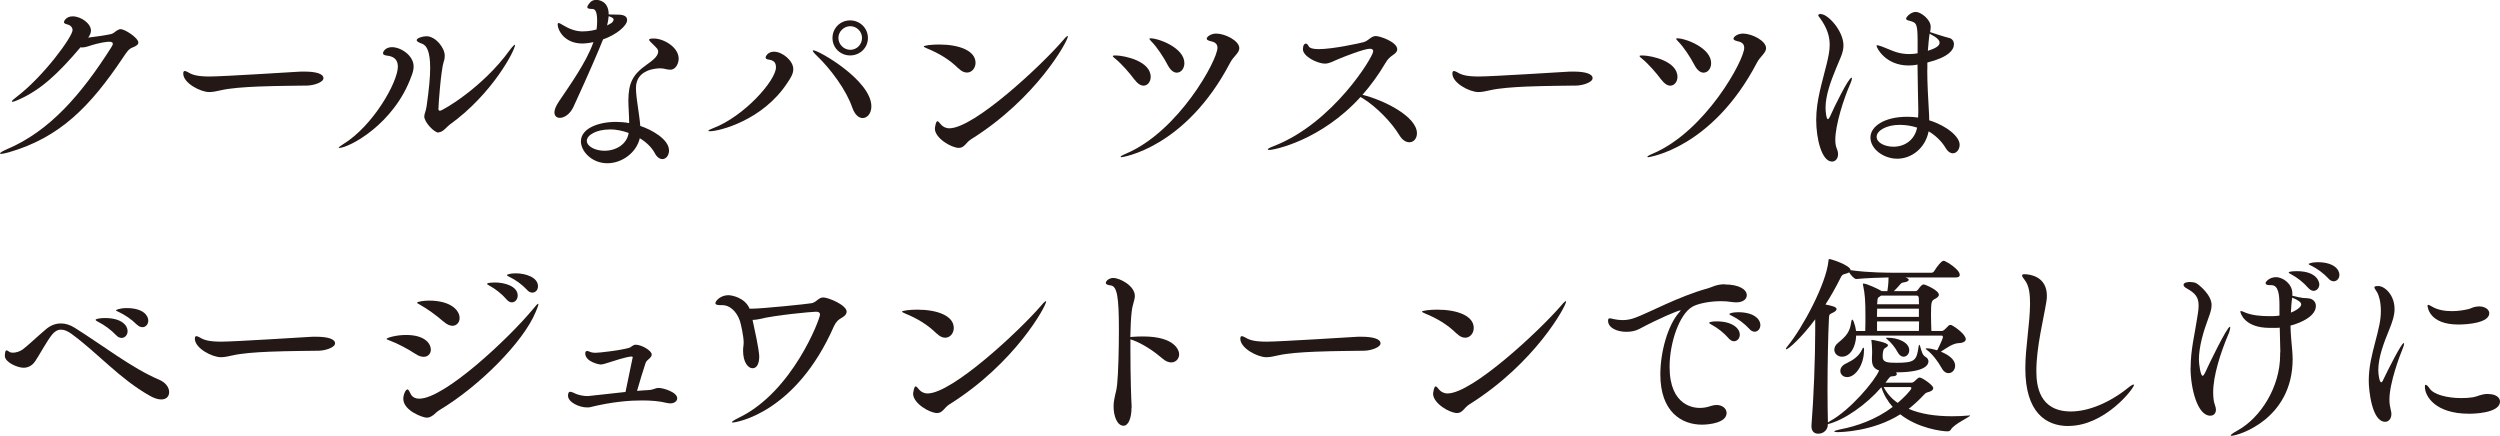
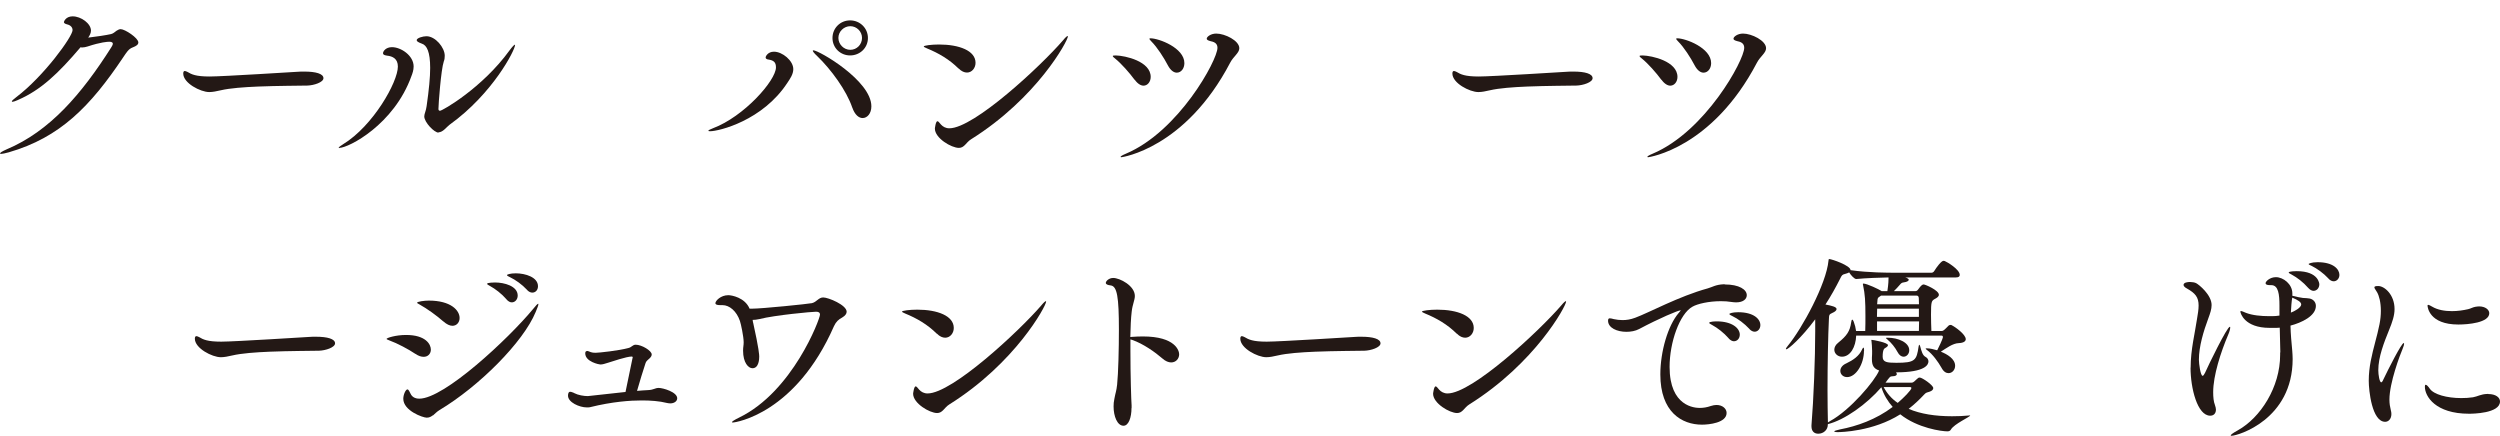
<svg xmlns="http://www.w3.org/2000/svg" id="_レイヤー_2" data-name="レイヤー 2" viewBox="0 0 253.91 44.25">
  <defs>
    <style>
      .cls-1 {
        fill: #231815;
        stroke-width: 0px;
      }
    </style>
  </defs>
  <g id="layout">
    <g>
      <path class="cls-1" d="M1.86,10.14c-.28.12-.5.2-.58.2-.04,0-.08-.02-.08-.04,0-.06.14-.2.46-.44,2.8-2.12,5.71-6.15,5.71-6.8,0-.28-.2-.5-.54-.58-.24-.06-.34-.14-.34-.24,0-.04.18-.58.89-.58.85,0,1.86.73,1.86,1.45,0,.24-.12.48-.28.71.73-.08,1.9-.26,2.32-.36.24-.06.36-.2.56-.34.16-.1.28-.16.42-.16.42,0,1.79.89,1.79,1.35,0,.22-.2.36-.56.5-.44.16-.63.5-.99,1.03C9.18,10.79,6.11,13.96.89,15.47c-.38.1-.63.16-.77.16-.08,0-.12-.02-.12-.04,0-.08.22-.22.67-.42,4.38-1.84,7.62-5.61,10.65-10.39.06-.1.14-.24.14-.34s-.08-.2-.36-.2c-.18,0-.87.04-2.2.48-.2.06-.38.1-.54.1-.06,0-.12,0-.18-.02-2.26,2.66-4.03,4.34-6.33,5.34Z" />
      <path class="cls-1" d="M31.23,8.69c-.95.02-3,.02-5.02.1-1.43.06-2.84.16-3.79.38-.44.1-.81.18-1.17.18-.89,0-2.64-.91-2.64-1.88,0-.18.06-.26.16-.26.06,0,.16.04.28.1.4.24.83.46,2.24.46,1.33,0,8.87-.48,8.93-.48.2-.02.44-.02.69-.02,1.17,0,1.94.22,1.94.67,0,.42-.97.73-1.63.75Z" />
      <path class="cls-1" d="M34.48,15.04c-.06,0-.08,0-.08-.04s.16-.18.46-.36c3.04-1.86,5.55-6.31,5.55-7.88,0-.79-.52-1.05-1.11-1.11-.26-.04-.4-.1-.4-.24,0-.2.28-.62.91-.62.91,0,2.2.85,2.2,1.96,0,.38-.12.71-.22.97-1.77,4.94-6.39,7.3-7.32,7.3ZM44.54,13.47c-.44,0-1.45-1.05-1.45-1.65,0-.26.18-.56.24-1.05.24-1.67.36-2.94.36-3.87,0-1.63-.34-2.3-.83-2.46-.38-.14-.54-.24-.54-.36,0-.22.63-.4.99-.4.91,0,1.86,1.15,1.86,1.98,0,.2-.02.4-.1.59-.28.83-.54,4.36-.54,4.82,0,.12.06.18.16.18.24,0,4.3-2.32,7.06-6.13.3-.4.48-.58.54-.58.02,0,.02.02.02.04,0,.5-2.26,4.94-6.65,8.09-.3.22-.67.77-1.13.77Z" />
-       <path class="cls-1" d="M60.27,4.28c-.28.06-.54.1-.77.12-.12,0-.22.02-.34.02-1.82,0-2.52-1.33-2.52-1.96,0-.08.04-.12.1-.12.1,0,.24.1.38.18.63.38,1.29.67,2.06.67.67,0,1.29-.16,1.41-.2.04-.3.06-.6.06-.85,0-1.15-.28-1.23-.52-1.23-.42,0-.48-.1-.48-.18,0-.04.02-.22.36-.56.18-.14.36-.18.56-.18.36,0,1.25.2,1.25,1.47.22.02.46.02.66.02.61,0,1.21.02,1.21.56,0,.58-1.09,1.49-2.44,1.96-.56,1.39-1.31,3.15-3.01,6.86-.34.73-.93,1.11-1.37,1.11-.32,0-.56-.18-.56-.56,0-.26.14-.63.46-1.11,1.07-1.59,2.76-3.95,3.47-5.93l.04-.1ZM61.68,16.58c-1.57,0-2.68-1.21-2.68-2.22,0-1.31,1.75-1.98,3.57-1.98.44,0,.89.04,1.33.12,0-.79-.08-1.63-.08-2.32.02-1.73.42-2.6,1.86-3.61.54-.38,1.17-.85,1.17-1.33,0-.22-.08-.3-.6-.81-.2-.18-.32-.3-.32-.4,0-.08.14-.12.48-.12.95,0,2.52.85,2.52,2.06,0,.38-.24,1.11-.85,1.11-.2,0-.4-.04-.63-.1-.12-.02-.24-.04-.4-.04-.26,0-2.46.04-2.46,2,0,.54.1,1.33.34,2.94.04.3.08.61.1.91,1.09.36,2.92,1.33,2.92,2.5,0,.48-.3.87-.67.87-.26,0-.56-.18-.79-.63-.32-.58-.85-1.09-1.51-1.49-.34,1.47-1.81,2.54-3.29,2.54ZM61.92,13.15c-1.37,0-2.32.58-2.32,1.15s.85,1.01,1.79,1.01c1.17,0,2.28-.65,2.46-1.81-.62-.22-1.27-.36-1.92-.36ZM62.08,2.36c.12-.1.24-.24.24-.38,0-.06-.02-.18-.5-.34-.02.3-.08.6-.16.95l.42-.24Z" />
      <path class="cls-1" d="M72.12,13.33c-.12,0-.18-.02-.18-.04,0-.06.14-.14.46-.26,3.17-1.19,6.41-4.86,6.41-6.19,0-.52-.24-.71-.75-.79-.22-.02-.3-.12-.3-.22s.22-.58.85-.58c.85,0,1.96.91,1.96,1.77,0,.52-.32.97-.6,1.39-2.5,3.83-6.94,4.92-7.86,4.92ZM86.56,10.93c-.58-1.73-2.16-3.89-3.57-5.24-.3-.28-.44-.46-.44-.54,0-.02.02-.04.06-.04.55,0,5.89,3.07,5.89,5.69,0,.73-.42,1.19-.89,1.19-.38,0-.79-.32-1.05-1.07ZM86.34,5.63c-.99,0-1.79-.77-1.79-1.77s.79-1.79,1.79-1.79,1.81.79,1.81,1.79-.81,1.77-1.81,1.77ZM87.55,3.85c0-.65-.54-1.19-1.19-1.19s-1.21.54-1.21,1.19.55,1.21,1.21,1.21,1.19-.54,1.19-1.21Z" />
      <path class="cls-1" d="M97.35,6.96c-.93-.93-2.04-1.57-3.19-2.04-.24-.1-.34-.16-.34-.2,0-.1.79-.2,1.55-.2,2.06,0,3.71.63,3.71,1.86,0,.54-.38.99-.87.99-.26,0-.56-.12-.85-.42ZM98.01,14.72c-.18.18-.36.3-.62.3-.77,0-2.44-.99-2.44-1.96,0-.02.08-.75.26-.75.08,0,.18.12.36.34.2.22.48.38.85.38,2.5,0,9.3-6.33,11.54-8.93.26-.32.42-.44.46-.44.02,0,.04,0,.04.04,0,.44-3.13,6.25-9.84,10.45-.26.16-.44.4-.62.58Z" />
      <path class="cls-1" d="M115.24,8.11c-.52-.71-1.35-1.65-1.98-2.16-.16-.12-.24-.2-.24-.26,0-.04.08-.06.3-.06.97.02,3.55.6,3.55,2.18,0,.5-.32.89-.73.89-.26,0-.59-.18-.89-.6ZM113.89,15.97c-.06,0-.08-.02-.08-.04,0-.06.2-.18.54-.32,5.36-2.26,9.3-9.5,9.3-10.75,0-.36-.2-.58-.67-.67-.32-.08-.42-.16-.42-.26,0-.2.42-.52.97-.52.87,0,2.34.71,2.34,1.49,0,.48-.6.83-.93,1.47-4.56,8.71-10.99,9.6-11.05,9.6ZM118.61,6.63c-.4-.77-1.09-1.84-1.67-2.42-.14-.14-.2-.22-.2-.28,0-.02.04-.04.1-.04.85,0,3.45.97,3.45,2.52,0,.56-.34.97-.77.97-.3,0-.63-.22-.91-.75Z" />
-       <path class="cls-1" d="M128.92,15.23c-.1,0-.16-.02-.16-.06,0-.06.2-.18.63-.34,6.01-2.34,10.08-9.07,10.08-9.62,0-.16-.1-.26-.34-.26-.58,0-2.68.83-3.15,1.03-.63.26-.97.48-1.41.48-.81,0-2.24-.75-2.24-1.45,0-.4.14-.58.3-.58.1,0,.2.1.28.26.1.22.52.3,1.03.3,1.41,0,4.13-.59,4.56-.71.5-.14.75-.62,1.23-.62.42,0,2.18.6,2.18,1.35,0,.18-.12.36-.38.54-.32.22-.58.42-.83.87-.69,1.17-1.47,2.24-2.32,3.21,2.18.54,5.53,2.2,5.53,3.91,0,.54-.34.91-.77.91-.34,0-.69-.2-1.01-.71-.79-1.31-2.28-2.84-3.65-3.71-.1-.06-.22-.12-.3-.18-4.01,4.42-8.77,5.38-9.26,5.38Z" />
      <path class="cls-1" d="M160.13,8.69c-.95.02-3,.02-5.02.1-1.43.06-2.84.16-3.79.38-.44.1-.81.18-1.17.18-.89,0-2.64-.91-2.64-1.88,0-.18.06-.26.16-.26.06,0,.16.04.28.1.4.24.83.46,2.24.46,1.33,0,8.87-.48,8.93-.48.2-.02.44-.02.69-.02,1.17,0,1.94.22,1.94.67,0,.42-.97.73-1.63.75Z" />
      <path class="cls-1" d="M168.74,8.11c-.52-.71-1.35-1.65-1.98-2.16-.16-.12-.24-.2-.24-.26,0-.04.08-.06.3-.06.97.02,3.55.6,3.55,2.18,0,.5-.32.89-.73.89-.26,0-.59-.18-.89-.6ZM167.39,15.97c-.06,0-.08-.02-.08-.04,0-.06.2-.18.54-.32,5.36-2.26,9.3-9.5,9.3-10.75,0-.36-.2-.58-.67-.67-.32-.08-.42-.16-.42-.26,0-.2.42-.52.97-.52.87,0,2.34.71,2.34,1.49,0,.48-.6.83-.93,1.47-4.56,8.71-10.99,9.6-11.05,9.6ZM172.11,6.63c-.4-.77-1.09-1.84-1.67-2.42-.14-.14-.2-.22-.2-.28,0-.02.04-.04.1-.04.85,0,3.45.97,3.45,2.52,0,.56-.34.97-.77.97-.3,0-.63-.22-.91-.75Z" />
-       <path class="cls-1" d="M184.93,1.43c.73,0,2.3,1.71,2.3,3.19,0,.73-.36,1.35-.75,2.32-.54,1.31-1.07,2.74-1.07,4.01,0,.26.06,1.15.24,1.15.06,0,.12-.08.22-.28.44-1.01,1.88-3.93,2.18-3.93.04,0,.04.02.04.06,0,.1-.04.28-.16.54-.67,1.51-1.53,4.19-1.53,5.71,0,.32.04.62.14.87.1.22.14.42.14.59,0,.46-.28.75-.61.75-1.05,0-1.61-2.32-1.61-4.23,0-2.02.62-3.83,1.07-5.71.16-.67.3-1.29.3-1.92,0-.83-.24-1.69-.99-2.72-.1-.12-.18-.22-.18-.3,0,0,.08-.12.28-.12ZM195.74,7.06c0,1.55.1,2.98.16,4.13.02.32.04.67.04,1.03,1.75.54,3.09,1.65,3.09,2.48,0,.48-.32.87-.69.87-.24,0-.52-.16-.77-.6-.42-.69-1.07-1.27-1.69-1.63-.34,1.73-1.75,2.78-3.19,2.78-1.37,0-2.72-.97-2.72-2.16,0-1.11,1.39-2.1,3.73-2.1.36,0,.73.02,1.11.08.02-.32.02-.6.02-.85-.02-.85-.06-2.72-.08-4.54l-.16.04c-.26.04-.5.06-.75.06-2.32,0-3.25-1.77-3.25-2,0-.04.02-.06.06-.06.08,0,.26.06.5.14.44.16,1.07.46,1.49.58.42.12.83.18,1.25.18.22,0,.58-.02.87-.08v-1.21c0-1.8-.12-1.9-.79-2.08-.22-.06-.38-.1-.38-.22,0-.18.48-.69.99-.69s1.51.77,1.51,1.51c0,.16-.02.34-.06.54.16.06,1.65.54,1.88.58.32.06.54.3.54.65,0,.58-.56,1.33-2.7,1.86v.73ZM192.94,12.68c-1.37,0-2.34.6-2.34,1.21s.83,1.01,1.71,1.01c1.17,0,2.16-.71,2.4-1.94-.56-.18-1.17-.28-1.77-.28ZM195.8,5.16c1.09-.34,1.19-.63,1.19-.83,0-.24-.22-.5-1.01-.91,0,.04-.06.22-.18,1.75Z" />
-       <path class="cls-1" d="M.65,35.58c.08,0,.18.08.28.14.1.08.24.1.38.1.32,0,.71-.12,1.01-.34.46-.34,1.55-1.37,2.3-2,.5-.44,1.03-.63,1.57-.63.46,0,.93.14,1.43.46,2.76,1.73,5.83,4.11,8.51,5.24.73.3,1.05.83,1.05,1.27s-.28.75-.81.75c-.32,0-.71-.12-1.17-.38-3.11-1.77-5.18-4.26-7.95-6.29-.42-.3-.75-.42-1.05-.42-.36,0-.66.2-.89.48-.54.65-1.33,2.14-1.73,2.72-.34.5-.77.67-1.19.67-.62,0-1.9-.56-1.9-1.21.02-.44.08-.56.18-.56ZM11.8,34.05c-.56-.59-1.23-1.05-1.77-1.33-.18-.1-.32-.16-.32-.24,0-.1.5-.18.93-.18,1.77,0,2.32.79,2.32,1.33,0,.4-.28.69-.61.69-.18,0-.38-.08-.56-.28ZM13.91,32.98c-.58-.58-1.25-1.01-1.8-1.27-.18-.08-.34-.16-.34-.2,0-.02.36-.22,1.09-.22,1.67,0,2.2.75,2.2,1.27,0,.38-.26.67-.59.67-.18,0-.38-.08-.56-.26Z" />
      <path class="cls-1" d="M32.41,35.62c-.95.02-3,.02-5.02.1-1.43.06-2.84.16-3.79.38-.44.1-.81.18-1.17.18-.89,0-2.64-.91-2.64-1.88,0-.18.06-.26.16-.26.06,0,.16.04.28.1.4.24.83.46,2.24.46,1.33,0,8.87-.48,8.93-.48.2-.02.44-.02.69-.02,1.17,0,1.94.22,1.94.67,0,.42-.97.73-1.63.75Z" />
      <path class="cls-1" d="M42.2,35.95c-.71-.48-1.86-1.09-2.64-1.37-.2-.08-.3-.12-.3-.16,0-.1.93-.4,1.98-.4,2,0,2.52.95,2.52,1.49,0,.4-.28.73-.73.73-.24,0-.52-.08-.83-.3ZM43.96,42.18c-.18.14-.36.24-.62.24-.4,0-2.38-.71-2.38-1.92,0-.42.24-.95.42-.95.12,0,.22.24.32.44.14.3.42.5.89.5,2.54,0,9.05-6.09,11.53-9.08.3-.38.48-.56.54-.56.02,0,.02.02.02.06,0,.1-.1.36-.28.79-1.25,3.04-5.73,7.54-9.78,9.96-.26.16-.46.38-.65.54ZM45.04,32.66c-.66-.59-1.69-1.33-2.42-1.73-.18-.1-.26-.14-.26-.18,0-.12.73-.22,1.19-.22,2.24,0,3.13.99,3.13,1.77,0,.44-.3.79-.73.79-.26,0-.58-.14-.91-.44ZM51.46,30.42c-.52-.6-1.17-1.09-1.69-1.37-.16-.1-.3-.16-.3-.22,0-.14.77-.14.81-.14.93,0,2.3.36,2.3,1.33,0,.38-.26.69-.6.69-.18,0-.36-.1-.54-.3ZM53.54,29.45c-.54-.58-1.19-1.03-1.73-1.29-.18-.08-.32-.16-.32-.22s.34-.18.89-.18c.99,0,2.26.4,2.26,1.31,0,.38-.24.65-.58.65-.16,0-.36-.08-.54-.28Z" />
      <path class="cls-1" d="M64.24,36.39s.02-.06.02-.08c0-.08-.04-.1-.1-.1-.52,0-2.04.52-2.4.63-.32.1-.55.18-.79.18-.12,0-1.53-.28-1.53-1.13,0-.14.04-.24.2-.24h.06l.32.12c.1.04.28.06.48.06.32,0,2.36-.22,3.31-.48.36-.08.44-.34.75-.34.62,0,1.63.61,1.63.99,0,.12-.06.24-.2.38s-.36.28-.42.48c-.26.77-.61,1.94-.87,2.84.4-.04.79-.06,1.13-.08.56-.02.69-.22,1.07-.22.44,0,1.88.42,1.88,1.05,0,.3-.3.52-.71.52-.1,0-.22-.02-.32-.04-.79-.2-1.69-.26-2.56-.26-1.17,0-2.98.12-5.28.69-.1.02-.2.02-.3.02-.77,0-1.92-.52-1.92-1.19,0-.18.04-.4.22-.4.06,0,.14.02.24.06.06.02.12.04.18.08.38.2.97.3,1.37.3q.06,0,3.83-.42l.71-3.43Z" />
      <path class="cls-1" d="M76.49,32.76c.6,2.7.62,3.31.62,3.45,0,.22-.02,1.19-.69,1.19-.4,0-.95-.54-.95-1.79,0-.36.06-.52.06-.85,0-.56-.28-1.88-.38-2.16-.34-1.01-1.07-1.61-1.77-1.61h-.24c-.32,0-.48-.06-.48-.2,0-.24.54-.81,1.31-.81.34,0,1.69.24,2.16,1.37h.24c1.03,0,5.71-.48,6.09-.56.5-.12.67-.58,1.15-.58.52,0,2.38.77,2.38,1.45,0,.2-.14.4-.44.58-.4.22-.63.42-.85.89-3.89,8.87-9.98,9.78-10.26,9.78-.06,0-.1,0-.1-.04,0-.06.24-.22.73-.46,5.44-2.64,8.21-10.02,8.21-10.45,0-.22-.14-.3-.4-.3-.4,0-4.15.34-5.77.75-.26.06-.48.08-.67.08l.04.26Z" />
      <path class="cls-1" d="M95.14,33.89c-.93-.93-2.04-1.57-3.19-2.04-.24-.1-.34-.16-.34-.2,0-.1.79-.2,1.55-.2,2.06,0,3.71.63,3.71,1.86,0,.54-.38.99-.87.99-.26,0-.56-.12-.85-.42ZM95.8,41.65c-.18.18-.36.3-.62.3-.77,0-2.44-.99-2.44-1.96,0-.02.08-.75.26-.75.08,0,.18.12.36.34.2.22.48.38.85.38,2.5,0,9.3-6.33,11.54-8.93.26-.32.42-.44.46-.44.02,0,.04,0,.04.04,0,.44-3.13,6.25-9.84,10.45-.26.16-.44.4-.62.58Z" />
      <path class="cls-1" d="M114.92,41.43c0,.99-.3,1.81-.81,1.81-.63,0-1.01-.95-1.01-1.96,0-.24.02-.52.08-.77.12-.67.2-.73.28-1.45.12-1.15.18-3.63.18-5.57,0-3.33-.18-4.42-.83-4.5-.34-.04-.5-.12-.5-.26,0-.18.32-.5.75-.5.67,0,2.2.79,2.2,1.83,0,.42-.24.85-.32,1.59-.08.65-.12,1.57-.14,2.58.06,0,.14-.02.22-.02.3-.02.66-.04,1.05-.04,3.33,0,3.69,1.47,3.69,1.81,0,.46-.34.83-.81.83-.26,0-.58-.12-.89-.4-.75-.65-1.94-1.49-3.05-1.88l-.2-.06v1.19c0,2.48.08,5.04.12,5.51v.28Z" />
      <path class="cls-1" d="M138.59,35.62c-.95.02-3,.02-5.02.1-1.43.06-2.84.16-3.79.38-.44.1-.81.18-1.17.18-.89,0-2.64-.91-2.64-1.88,0-.18.06-.26.16-.26.06,0,.16.04.28.1.4.24.83.46,2.24.46,1.33,0,8.87-.48,8.93-.48.2-.02.44-.02.69-.02,1.17,0,1.94.22,1.94.67,0,.42-.97.73-1.63.75Z" />
      <path class="cls-1" d="M147.95,33.89c-.93-.93-2.04-1.57-3.19-2.04-.24-.1-.34-.16-.34-.2,0-.1.79-.2,1.55-.2,2.06,0,3.71.63,3.71,1.86,0,.54-.38.99-.87.99-.26,0-.56-.12-.85-.42ZM148.61,41.65c-.18.18-.36.3-.62.3-.77,0-2.44-.99-2.44-1.96,0-.02.08-.75.26-.75.08,0,.18.12.36.34.2.22.48.38.85.38,2.5,0,9.3-6.33,11.54-8.93.26-.32.42-.44.46-.44.02,0,.04,0,.04.04,0,.44-3.13,6.25-9.84,10.45-.26.16-.44.4-.62.58Z" />
      <path class="cls-1" d="M175.17,28.89c1.47,0,2.24.52,2.24,1.09,0,.38-.34.73-1.09.73-.14,0-.3-.02-.46-.04-.36-.06-.71-.08-1.09-.08-1.19,0-2.36.26-2.88.56-1.31.73-2.32,3.63-2.32,6.11,0,4.05,2.58,4.17,3.07,4.17.36,0,.73-.06,1.13-.2.2-.06.38-.1.56-.1.62,0,1.03.38,1.03.81,0,1.01-1.8,1.19-2.5,1.19-2.06,0-4.23-1.29-4.23-5.1,0-2.32.77-4.98,1.87-6.25.1-.14.2-.22.2-.24s0-.02-.02-.02c-.24,0-2.12.79-4.21,1.9-.38.2-.83.28-1.29.28-.95,0-1.86-.4-1.86-1.13,0-.2.08-.24.18-.24s.26.04.4.08c.28.06.58.1.89.1.4,0,.81-.06,1.29-.24,1.37-.5,4.44-2.18,7.36-2.98.5-.14.79-.38,1.63-.42h.1ZM175.58,34.37c-.52-.59-1.15-1.07-1.67-1.35-.18-.1-.32-.18-.32-.22,0-.16.73-.16.77-.16,1.55,0,2.34.69,2.34,1.35,0,.38-.26.67-.6.67-.16,0-.36-.1-.54-.3ZM177.69,33.42c-.54-.58-1.19-1.05-1.73-1.31-.18-.08-.32-.16-.32-.22s.34-.18.89-.18c1.61,0,2.26.71,2.26,1.31,0,.38-.26.67-.58.67-.16,0-.36-.08-.54-.28Z" />
      <path class="cls-1" d="M200.04,42.18s.06,0,.06.02c0,.14-1.63.85-1.96,1.43-.08.14-.2.18-.36.18-.56,0-3.01-.32-4.78-1.73-2.76,1.75-6.05,1.81-6.37,1.81-.22,0-.34-.04-.34-.08s.22-.12.6-.2c1.69-.32,3.63-.99,5.34-2.28-.5-.56-.91-1.23-1.15-2-1.51,1.75-3.75,3.33-5.44,3.75v.06c0,.5-.42.91-.97.91-.38,0-.69-.22-.69-.75v-.1c.22-2.66.38-6.86.38-9.52v-1.25c-1.41,1.9-2.74,3.05-2.94,3.05-.02,0-.04-.02-.04-.04,0-.04.06-.16.2-.32,1.47-1.79,3.91-6.29,4.13-8.65.02-.1,0-.16.08-.16.22,0,2.16.65,2.16,1.13,1.83.26,3.83.26,4.54.26h3.69c.08,0,.2-.06.26-.16.26-.42.73-1.05.95-1.05.04,0,.08.02.12.02.22.08,1.53.85,1.53,1.41,0,.14-.08.26-.4.26h-5.14l.18.06c.12.06.18.12.18.18,0,.1-.16.22-.5.26-.22.02-.3.12-.4.24-.2.22-.4.46-.61.65h2.18c.12,0,.2-.06.26-.14.34-.48.48-.54.58-.54.16,0,1.55.59,1.55,1.05,0,.18-.2.32-.44.44-.3.18-.36.26-.36,1.57,0,.56.02,1.19.04,1.67h1.03c.18,0,.26-.08.73-.56.06-.04.12-.06.2-.06.02,0,.06,0,.08.02.38.18,1.45.95,1.45,1.43,0,.2-.2.38-.71.4-.61.02-1.27.52-1.82.87.65.26,1.45.73,1.45,1.43,0,.42-.3.75-.67.75-.24,0-.5-.14-.71-.54-.36-.63-.89-1.37-1.49-1.82-.08-.06-.12-.1-.12-.12,0-.04.04-.04.12-.04.32,0,.71.1,1.05.2.55-1.09.58-1.31.58-1.35,0-.1-.06-.14-.12-.14h-8.69c-.04,1.15-.59,2.14-1.45,2.14-.42,0-.77-.32-.77-.71,0-.24.12-.5.42-.73.85-.69,1.17-1.15,1.29-2.04.02-.18.06-.28.12-.28.04,0,.08.06.14.2.12.32.2.63.24.95h.93c.02-.46.02-1.01.02-1.51,0-1.53-.04-2.2-.24-3.15,0-.04-.02-.08-.02-.1,0-.04.02-.06.04-.06.38,0,1.61.6,1.84.75l.02.02h.59c.06-.34.08-.67.1-.87,0-.18.02-.36.02-.52-.89.02-2.24.06-3.27.16h-.02c-.18,0-.54-.38-.71-.67-.1.06-.24.1-.44.16-.26.06-.32.14-.48.48-.46.91-.95,1.79-1.49,2.62.62.12,1.13.24,1.13.46,0,.14-.16.28-.44.4-.32.14-.32.2-.34.65-.08,1.63-.14,4.56-.14,7.18,0,1.21.02,2.36.04,3.29l.22-.14c2.04-1.11,4.56-4.09,4.98-5.14-.54-.18-.73-.52-.73-1.13v-.18c.02-.26.02-.42.02-.67,0-.38-.04-.79-.06-.97,0-.06-.02-.1-.02-.12s.02-.04.04-.04c.14,0,1.65.28,1.65.54,0,.1-.12.2-.3.3-.06.04-.24.12-.24.87,0,.56.44.62,1.39.62,1.9,0,2.06-.24,2.26-1.65.02-.12.04-.18.08-.18.02,0,.04.06.08.16.14.5.24.91.54,1.07.2.1.3.28.3.46,0,.32-.3,1.11-3.29,1.11.04.06.08.12.08.18,0,.12-.14.22-.46.22-.22,0-.28.08-.69.65h2.64c.12,0,.24-.08.3-.14.1-.08.26-.26.38-.34.06-.04.1-.04.16-.04.24,0,1.37.77,1.37,1.07,0,.14-.12.28-.36.36-.24.08-.38.08-.55.28-.52.56-1.05,1.05-1.59,1.47,1.21.52,2.72.75,4.4.75.58,0,1.17-.02,1.77-.08h.06ZM189.31,35.64c0,1.33-.81,2.66-1.71,2.66-.42,0-.69-.3-.69-.63,0-.28.18-.58.62-.77.67-.32,1.29-.73,1.59-1.41.06-.12.1-.18.14-.18s.06.08.06.2v.14ZM194.9,31.35h-4.25c0,.26-.02.54-.02.83h4.26v-.83ZM190.64,32.64v.97h4.25c0-.28.02-.61.02-.97h-4.26ZM194.88,30.26c-.02-.16-.08-.24-.24-.24h-3.59l-.14.1c-.18.12-.22.12-.24.54,0,.08-.02.14-.02.24h4.25c0-.28-.02-.5-.02-.63ZM194.13,39.41c0-.06-.06-.1-.16-.1h-2.66c.34.65.81,1.19,1.43,1.61.59-.5,1.39-1.31,1.39-1.51ZM193.91,35.58c0,.36-.26.65-.58.65-.2,0-.44-.14-.61-.48-.26-.48-.62-.93-1.05-1.29-.08-.06-.12-.1-.12-.12,0-.04.06-.04.18-.04,1.05,0,2.18.48,2.18,1.27Z" />
-       <path class="cls-1" d="M210.08,43.27c-2.3,0-4.38-1.39-4.38-5.85,0-2.18.46-4.4.48-6.57,0-.93-.08-1.84-.55-2.42-.18-.22-.26-.36-.26-.46,0-.08.08-.12.24-.12.48,0,2.28.18,2.28,2.2,0,.2-.02.42-.06.63-.28,1.75-1.01,4.56-1.01,7,0,1.43.26,4.11,3.51,4.11,1.76,0,3.91-.87,5.83-2.42.24-.2.46-.32.54-.32t.04.04c0,.36-2.96,4.17-6.65,4.17Z" />
      <path class="cls-1" d="M222.49,37.34c0-1.83.44-3.51.65-4.96.08-.48.16-.93.16-1.35,0-.85-.34-1.25-1.19-1.73-.2-.1-.34-.24-.34-.36,0-.26.44-.3.65-.3s.48.04.63.12c.28.14,1.57,1.19,1.57,2.22,0,.42-.14.83-.34,1.37-.48,1.29-.95,2.84-.95,4.19,0,.38.16,1.63.38,1.63.06,0,.14-.1.24-.3.34-.77,2.24-4.68,2.52-4.68.04,0,.04.02.04.08,0,.14-.08.44-.2.71-.77,1.81-1.53,4.17-1.53,5.85,0,.48.04.97.18,1.31.06.18.1.34.1.46,0,.4-.24.62-.58.62-1.31,0-2-2.8-2-4.88ZM231.6,35.8l-.06-2.52c-.18.02-.36.02-.52.02h-.5c-2.6,0-2.98-1.53-2.98-1.65,0-.04.02-.06.06-.06.1,0,.3.1.5.18.66.26,1.55.34,2.36.34h.32c.24,0,.48-.02.73-.06v-1.01c0-1.13-.1-2.08-.83-2.08h-.14c-.32,0-.44-.08-.44-.2,0-.18.44-.61,1.05-.61.75,0,1.67.71,1.67,1.65v.24c.38.1.77.18,1.07.22.26.02.52.02.69.06.38.08.63.38.63.75,0,1.03-1.47,1.71-2.58,2,.02.87.1,1.71.18,2.56.02.28.04.56.04.83,0,6.15-5.57,7.8-6.21,7.8-.06,0-.08,0-.08-.04,0-.06.18-.22.73-.52,2.28-1.27,4.29-4.36,4.29-7.66v-.24ZM234.44,29.25c-.52-.6-1.15-1.07-1.67-1.35-.18-.1-.32-.16-.32-.22,0-.14.77-.14.81-.14,2.28,0,2.3,1.33,2.3,1.33,0,.38-.26.67-.59.67-.16,0-.36-.1-.54-.3ZM232.67,31.75c.34-.12,1.05-.5,1.05-.83,0-.22-.3-.44-.91-.69-.06.28-.12,1.03-.14,1.53ZM236.5,28.3c-.54-.58-1.19-1.03-1.71-1.29-.18-.08-.32-.14-.32-.2,0-.02.28-.18.91-.18,1.63,0,2.22.73,2.22,1.29,0,.36-.26.65-.58.65-.16,0-.36-.08-.54-.28Z" />
      <path class="cls-1" d="M240.58,38.67c0-.69.08-1.37.2-2,.26-1.35.67-2.58.89-3.73.1-.5.14-.95.14-1.37,0-.87-.18-1.53-.38-1.88-.12-.22-.28-.4-.28-.5s.1-.14.4-.14c.62,0,1.65.87,1.65,2.34,0,.65-.22,1.31-.56,2.14-.5,1.23-1.09,2.72-1.09,4.07,0,.46.12,1.23.3,1.23.06,0,.14-.1.22-.3.5-1.05,1.84-3.69,2.06-3.69.02,0,.04.04.04.08,0,.08-.04.24-.14.48-.28.65-1.35,3.49-1.35,5.18,0,.42.06.75.14,1.07.04.14.06.28.06.4,0,.5-.3.79-.63.79-1.35,0-1.67-3.19-1.67-4.17ZM252.72,40.02c.77,0,1.19.36,1.19.75,0,1.23-2.8,1.25-3.15,1.25-3.41,0-4.48-1.77-4.48-2.74,0-.14.02-.2.08-.2.1,0,.24.14.42.4.4.58,1.73.95,3.19.95.4,0,.79-.02,1.19-.08.48-.08.79-.32,1.47-.34h.1ZM249.68,32.96c-2.97,0-3.13-1.79-3.13-1.92,0-.06.02-.08.08-.08s.2.08.38.18c.56.34,1.29.46,2.02.46.58,0,1.13-.08,1.65-.2.26-.06.48-.2.73-.24.14-.02.26-.04.38-.04.63,0,1.03.34,1.03.69,0,.97-2.16,1.15-3.13,1.15Z" />
    </g>
  </g>
</svg>